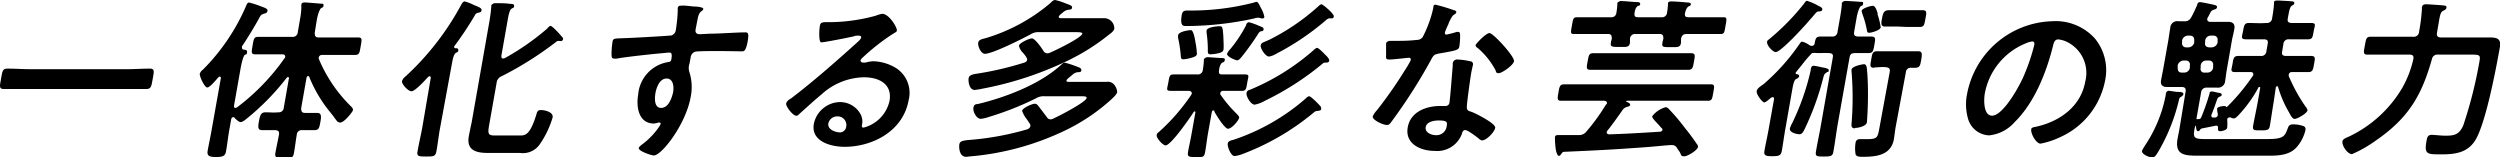
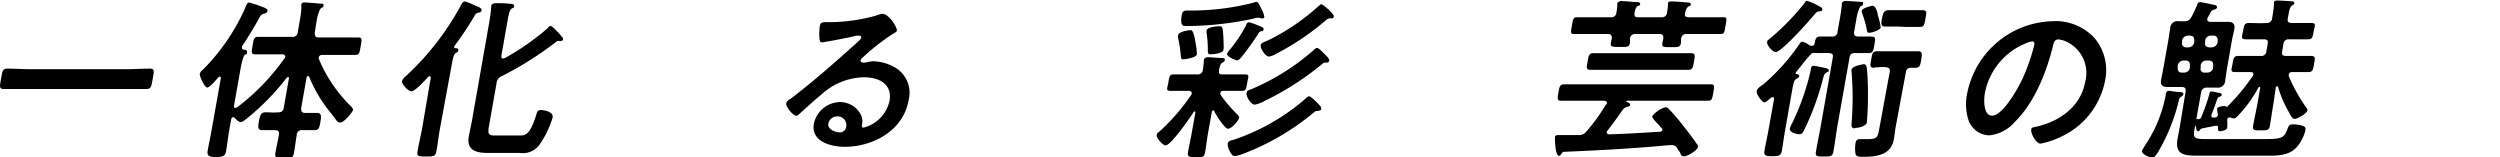
<svg xmlns="http://www.w3.org/2000/svg" viewBox="0 0 244.88 15.41">
  <title>img-mv-sub-title</title>
  <g id="レイヤー_2" data-name="レイヤー 2">
    <g id="レイヤー_2-2" data-name="レイヤー 2">
      <path d="M2.68,8.72c-.77,0-1.55,0-2.31,0-.48,0-.4-.27-.27-1s.14-1,.62-1c.76,0,1.52.06,2.3.06h9.35c.78,0,1.56-.06,2.32-.06.48,0,.4.28.27,1s-.14,1-.63,1c-.77,0-1.52,0-2.29,0Z" />
      <path d="M22.84,11.48c-.11,0-.16.09-.19.19l-.18,1c-.13.71-.2,1.44-.33,2.15-.08.48-.34.56-1,.56s-.88-.13-.8-.61c.12-.69.28-1.4.4-2.1l.89-5c0-.08,0-.16-.09-.16a.23.23,0,0,0-.15.06c-.19.22-.83,1-1.09,1s-.77-1.08-.73-1.35a.8.8,0,0,1,.3-.39A20,20,0,0,0,24.1.59c.06-.13.11-.34.3-.34a8.59,8.59,0,0,1,1.13.36c.4.15.71.24.67.46s-.21.23-.34.27c-.31.1-.34.18-.52.52-.41.75-1.17,2-1.64,2.68a.34.34,0,0,0,0,.12c0,.12.05.18.16.2s.38,0,.34.27-.1.17-.21.24-.28.49-.46,1.54l-.61,3.45c0,.12,0,.21.15.21a.47.47,0,0,0,.17-.07,21.37,21.37,0,0,0,4.62-4.78.22.22,0,0,0,.08-.15c0-.24-.21-.25-.28-.25h-.88c-.6,0-1.19,0-1.79,0-.41,0-.36-.22-.25-.85s.12-.86.55-.86c.6,0,1.18,0,1.78,0h1.53a.49.49,0,0,0,.57-.47l.24-1.39A6.53,6.53,0,0,0,29.52.68a.78.78,0,0,1,0-.21c0-.2.18-.23.35-.23s1.29.1,1.6.12c.12,0,.25,0,.22.2s-.13.15-.25.25-.3.54-.41,1.15L30.83,3.2c0,.34.07.47.4.47h2.06l1.8,0c.41,0,.35.22.24.86s-.13.85-.54.85c-.61,0-1.18,0-1.79,0H31.56c-.16,0-.3.07-.33.24a.16.16,0,0,0,0,.15,14.13,14.13,0,0,0,3.15,4.65c.1.11.22.22.19.38S33.71,12,33.35,12s-.32-.17-1-1a13.36,13.36,0,0,1-2.07-3.49s-.06-.07-.11-.07-.11.09-.14.15l-.53,3c0,.34.07.47.4.47s.78,0,1.16,0,.44.25.33.84-.13.85-.61.85-.77,0-1.17,0a.47.47,0,0,0-.54.44c-.1.59-.17,1.18-.27,1.76s-.29.52-1,.52-.91,0-.82-.52.24-1.17.34-1.74c.06-.34-.07-.46-.4-.46s-.83,0-1.24,0-.43-.25-.32-.85S25.55,11,26,11s.82.05,1.24,0a.49.49,0,0,0,.56-.47l.5-2.85c0-.08,0-.13-.08-.13a.15.15,0,0,0-.13.06,24,24,0,0,1-3.91,4c-.16.13-.42.35-.61.35s-.51-.32-.64-.47A.19.19,0,0,0,22.84,11.48Z" />
      <path d="M42.19,7.65c0-.08,0-.18-.1-.18a.25.25,0,0,0-.17.08c-.26.29-1.26,1.39-1.61,1.39s-1-.74-.93-1a1.06,1.06,0,0,1,.37-.48,26.7,26.7,0,0,0,5.43-7c.08-.14.18-.32.35-.32a5,5,0,0,1,.87.34c.38.17.81.29.77.52s-.19.21-.3.24a.46.46,0,0,0-.38.3,33.49,33.49,0,0,1-2,3,.08.08,0,0,0,0,.06.1.1,0,0,0,.1.12c.13,0,.34,0,.3.22s-.09.14-.24.24-.27.41-.36.93L43.1,12.57c-.14.74-.21,1.49-.35,2.23-.09.53-.29.53-1,.53s-.95,0-.85-.51c.13-.75.31-1.51.45-2.25ZM53.93,2.54c.17,0,.86.76,1,.93s.25.24.22.39a.24.24,0,0,1-.23.17L54.7,4a.55.55,0,0,0-.3.16,33.48,33.48,0,0,1-5.25,3.3.79.79,0,0,0-.51.68l-.73,4.13c-.14.81-.11,1,.54,1H51c.5,0,.94-.16,1.5-1.93.12-.41.15-.56.49-.56s1.24.18,1.14.73a9.15,9.15,0,0,1-1.27,2.64,2,2,0,0,1-1.93.83H47.77c-1.15,0-2.09-.27-1.85-1.63.09-.47.2-1,.29-1.42l1.7-9.67c.1-.54.17-1.12.21-1.56,0-.05,0-.12,0-.17s.2-.22.35-.22c.34,0,1.13,0,1.5.07.14,0,.43,0,.39.22s-.07.13-.25.25-.28.51-.38,1.1l-.62,3.51c0,.14,0,.27.18.27a.49.49,0,0,0,.18-.05,24.45,24.45,0,0,0,4.13-2.88C53.7,2.68,53.81,2.54,53.93,2.54Z" />
-       <path d="M68,.64c.41,0,.91.09.89.24a.34.34,0,0,1-.14.19c-.13.08-.3.22-.4.71s-.14.73-.21,1.08.1.49.41.49l1-.05c.85,0,2.71-.13,3.45-.13.27,0,.37.1.24.86-.18,1-.38,1-.56,1S71.15,5,70.18,5c-.3,0-1.91,0-2.1.07a.66.66,0,0,0-.43.56l-.11.59a1.32,1.32,0,0,0,0,.88,4.84,4.84,0,0,1,.12,2.37c-.48,2.73-2.86,5.76-3.62,5.76-.2,0-1.52-.42-1.47-.73,0-.13.36-.37.48-.47a7.18,7.18,0,0,0,1.53-1.64.91.91,0,0,0,.13-.26.1.1,0,0,0-.1-.12.36.36,0,0,0-.14,0,2.17,2.17,0,0,1-.41.09c-1.5,0-1.76-1.6-1.55-2.83a3.51,3.51,0,0,1,3-3.2.27.27,0,0,0,.24-.21c.12-.62,0-.71-.18-.71s-.94.09-1.15.1c-.91.09-3.17.33-4,.49a1.27,1.27,0,0,1-.26,0c-.28,0-.25-.24-.26-.46A8.32,8.32,0,0,1,60,4.08c.06-.34.21-.3,1.06-.34.47,0,4.55-.23,4.71-.27A.63.63,0,0,0,66.19,3a15.35,15.35,0,0,0,.2-2.1.33.33,0,0,1,0-.14.25.25,0,0,1,.26-.2C67.05.51,67.56.61,68,.64ZM64.2,9.13c-.08.51-.13,1.44.56,1.44s1-.87,1.14-1.39.11-1.49-.6-1.49S64.29,8.62,64.2,9.13Z" />
      <path d="M87.85,3c0,.12-.23.22-.44.35a21.08,21.08,0,0,0-2.89,2.27.71.71,0,0,0-.23.29c0,.14.1.22.26.22l.23,0A3.49,3.49,0,0,1,85.49,6a4.46,4.46,0,0,1,2,.51A2.88,2.88,0,0,1,89,9.82c-.53,3-3.51,4.56-6.27,4.56-1.43,0-3.36-.58-3-2.3A2.66,2.66,0,0,1,82.23,10a2.28,2.28,0,0,1,2.07,1.2,1.49,1.49,0,0,1,.12,1.08c0,.12,0,.22.17.22a3.49,3.49,0,0,0,2.54-2.61c.29-1.64-1-2.32-2.5-2.32a6.32,6.32,0,0,0-4.14,1.66c-.79.65-1.53,1.34-2.27,2a.29.29,0,0,1-.21.11c-.36,0-1.07-.94-1-1.21s.32-.39.5-.51c2-1.51,4.4-3.61,6.29-5.32.16-.14.52-.44.55-.61s-.12-.2-.26-.2-.31,0-.42.06c-.43.11-2.94.6-3.22.6s-.2-1.27-.15-1.56.09-.42.6-.42h.42a17.4,17.4,0,0,0,4.46-.63,2.69,2.69,0,0,1,.68-.19C87.13,1.42,87.9,2.71,87.85,3ZM82,11.4a.88.88,0,0,0-.86.68c-.11.6.67.89,1.18.89a.63.63,0,0,0,.57-.57A.85.85,0,0,0,82,11.4Z" />
-       <path d="M100.93,12.35a.32.32,0,0,0-.05-.22c-.08-.12-.18-.26-.27-.41a2.87,2.87,0,0,1-.49-.85c0-.29,1-.71,1.23-.71s.33.19.43.31c.23.3.54.71.76,1a.41.41,0,0,0,.36.22.55.55,0,0,0,.3-.09c.51-.22,3.16-1.59,3.24-2,0-.16-.18-.17-.54-.17h-3.56a1.41,1.41,0,0,0-.86.2,29.39,29.39,0,0,1-4.7,1.85,3.14,3.14,0,0,1-.71.16c-.43,0-.79-.72-.72-1.1s.3-.32.51-.37c2.61-.63,6-1.9,8.09-3.83.12-.11.21-.2.36-.2a9.29,9.29,0,0,1,1.14.37c.27.1.5.17.47.38s-.21.17-.31.18a.87.87,0,0,0-.58.27c-.32.26-.54.43-.56.53s0,.13.16.15h2l1.75,0a.8.8,0,0,1,.82.36,1.27,1.27,0,0,1,.23.63c0,.2-.43.59-.59.74a18.85,18.85,0,0,1-4.7,3.12,26.64,26.64,0,0,1-9,2.44c-.16,0-.37.05-.51.05-.67,0-.71-.93-.66-1.22s.27-.38,1.07-.44a27.84,27.84,0,0,0,5.64-1.05C100.79,12.57,100.9,12.5,100.93,12.35Zm1.67-7.13a.54.54,0,0,0,.27-.07c.48-.2,3.07-1.44,3.15-1.86,0-.12-.29-.14-.55-.14h-3.68a1.36,1.36,0,0,0-.8.19c-.8.44-3.77,1.93-4.51,1.93-.41,0-.72-.77-.66-1.09s.37-.34.82-.47A17.53,17.53,0,0,0,102.9.29c.12-.12.27-.29.45-.29a6.29,6.29,0,0,1,1,.32c.35.14.7.21.66.43s-.2.18-.33.2a1.07,1.07,0,0,0-.6.3c-.1.07-.35.26-.37.38s.09.15.18.15h2.71l1.55,0a1,1,0,0,1,1,1c0,.24-.38.51-.58.66a20.84,20.84,0,0,1-3.92,2.47,33.43,33.43,0,0,1-8.44,2.78,6.69,6.69,0,0,1-.74.12c-.55,0-.64-.88-.59-1.15s.3-.36.73-.43a31.37,31.37,0,0,0,4.73-1.1c.13-.05.25-.11.27-.27s-.18-.42-.39-.67a1.42,1.42,0,0,1-.41-.7c0-.27,1-.73,1.28-.73s1,1,1.13,1.26A.47.47,0,0,0,102.6,5.22Z" />
      <path d="M118.84,10.82c-.08,0-.13.09-.14.15l-.38,2.12c-.1.59-.17,1.19-.27,1.78s-.27.51-.92.51-.84,0-.76-.49.25-1.21.35-1.8l.37-2.07c0-.06,0-.11-.07-.11a.16.16,0,0,0-.09.05c-.34.54-2.23,3.28-2.76,3.28-.28,0-.92-.74-.87-1s.14-.22.27-.36a19.48,19.48,0,0,0,3.1-3.57.51.51,0,0,0,.07-.15c0-.24-.22-.26-.29-.26h-.19c-.53,0-1.07,0-1.58,0s-.35-.19-.24-.82.13-.79.52-.79,1,0,1.58,0h.74a.48.48,0,0,0,.54-.44,8.39,8.39,0,0,0,.1-.86s0-.12,0-.17.19-.22.35-.22,1,.07,1.29.08.45,0,.41.21-.15.2-.25.25-.25.27-.31.71.07.44.4.44h.53c.54,0,1.08,0,1.59,0s.34.2.24.81-.13.8-.52.8-1,0-1.58,0h-.24c-.14,0-.27.05-.29.21a.24.24,0,0,0,0,.15,12.67,12.67,0,0,0,1.57,1.86c.08.1.29.27.27.41-.06.3-.74,1.08-1.09,1.08s-1.18-1.39-1.35-1.69C119,10.84,118.91,10.82,118.84,10.82Zm-2.13-5.16a4.29,4.29,0,0,1-.78.15c-.26,0-.25-.15-.27-.36a12.3,12.3,0,0,0-.26-1.72.9.9,0,0,1,0-.28c.07-.39,1.14-.5,1.25-.5s.29.17.45,1.2a7.28,7.28,0,0,1,.14,1.17C117.17,5.49,117.09,5.54,116.71,5.66Zm6.92-3.85a1.53,1.53,0,0,1-.29-.07.74.74,0,0,0-.17,0,.88.88,0,0,0-.32.07,31.47,31.47,0,0,1-6.7.74c-.24,0-.59,0-.39-1.11.07-.39.29-.41.62-.41a24.54,24.54,0,0,0,6.45-.78.86.86,0,0,1,.25-.07c.17,0,.34.43.42.58a2.76,2.76,0,0,1,.35.91A.2.2,0,0,1,123.63,1.81Zm-4.44,3.44a4.5,4.5,0,0,1-.63.07c-.26,0-.26-.17-.25-.53a11.58,11.58,0,0,0-.12-1.56,1,1,0,0,1,0-.25c.06-.32,1-.41,1.28-.41s.3.14.36,1c0,.24.07,1.15,0,1.34S119.58,5.17,119.19,5.25Zm4.32-2.19a.47.47,0,0,0-.26.24,25,25,0,0,1-1.66,2.31c-.11.11-.25.3-.4.3s-1-.34-1-.63a1.36,1.36,0,0,1,.32-.47,13,13,0,0,0,1.55-2.34c0-.12.13-.29.29-.29a6.63,6.63,0,0,1,1,.36c.24.1.45.15.42.34S123.64,3.05,123.51,3.06ZM129,10.87a.49.49,0,0,0-.3.14,24.23,24.23,0,0,1-7,4.08,3.37,3.37,0,0,1-.77.2c-.35,0-.72-.91-.67-1.22s.4-.32.6-.39a20.7,20.7,0,0,0,7-4c.1-.1.25-.25.39-.25s.84.69,1,.88a.41.41,0,0,1,.16.36C129.44,10.82,129.17,10.86,129,10.87Zm.84-4.74c-.21,0-.24.07-.49.27a27.62,27.62,0,0,1-5.45,3.47,3.1,3.1,0,0,1-1,.38c-.39,0-.85-.82-.8-1.12s.22-.29.39-.36a22.48,22.48,0,0,0,6.16-3.84c.09-.09.25-.24.37-.24s.55.42.66.54.55.49.52.7S130,6.13,129.87,6.13Zm.4-4.34a.77.77,0,0,0-.41.23A25.2,25.2,0,0,1,125,5.27a2,2,0,0,1-.69.27c-.36,0-.87-.8-.82-1.09s.24-.27.87-.57A21.4,21.4,0,0,0,129.12.63c.1-.09.21-.21.33-.21s1.24.93,1.2,1.19S130.39,1.79,130.27,1.79Z" />
-       <path d="M142.41,1c.08,0,.26.08.24.2s-.15.19-.33.31a3.26,3.26,0,0,0-.46.89,6.58,6.58,0,0,0-.33.77c0,.11,0,.22.15.22a10.37,10.37,0,0,0,1-.26.51.51,0,0,1,.17,0c.21,0,.17.3.17.51a6.67,6.67,0,0,1-.07.89c-.06.38-.28.41-1.91.7-.64.1-.64.22-.95.78a52.62,52.62,0,0,1-3.86,6c-.13.17-.2.23-.39.23-.38,0-1.44-.49-1.38-.84a2.22,2.22,0,0,1,.42-.61,42.27,42.27,0,0,0,2.73-3.91,7.49,7.49,0,0,0,.58-1,.18.18,0,0,0-.2-.22c-.14,0-1.49.17-1.89.17s-.33-.15-.33-.54c0-.2,0-.81,0-1S136,4,136.21,4H137a15.44,15.44,0,0,0,1.79-.09.7.7,0,0,0,.56-.27A11.51,11.51,0,0,0,140.4.75c0-.12,0-.29.21-.29A16.94,16.94,0,0,1,142.41,1ZM144,6c.18,0,.32.15.28.35,0,0-.13.54-.19.9s-.43,2.93-.41,3.28.22.33.46.43l.16.06c.37.16,2.23,1.09,2.16,1.5s-.85,1.23-1.28,1.23c-.17,0-.3-.15-.41-.24s-1-.77-1.24-.77-.3.23-.34.39a2.58,2.58,0,0,1-2.68,1.65c-1.4,0-2.9-.72-2.62-2.3s1.86-2.1,3.22-2.1h.45a.37.37,0,0,0,.41-.29c.09-.54.27-3,.33-3.65,0-.09,0-.16,0-.24a.42.42,0,0,1,.48-.37A6.69,6.69,0,0,1,144,6Zm-4.35,6.45c-.1.52.54.79,1,.79a1,1,0,0,0,1.06-.91c.06-.34.07-.53-.79-.53C140.5,11.8,139.74,11.91,139.65,12.45ZM148.3,6c-.07.4-1.19,1.17-1.5,1.17s-.25-.19-.32-.31a7.42,7.42,0,0,0-1.76-2.18c-.06,0-.2-.16-.18-.27s1-1.17,1.36-1.17S148.38,5.54,148.3,6Z" />
      <path d="M157.41,10.13c0-.19-.11-.24-.28-.26h-2.08c-.71,0-1.42,0-2.13,0-.41,0-.37-.21-.27-.8s.15-.81.56-.81c.7,0,1.4,0,2.1,0h10.12c.72,0,1.43,0,2.14,0,.41,0,.36.2.25.81s-.12.8-.54.8c-.7,0-1.4,0-2.12,0h-5.8a.07.07,0,0,0-.06.05.09.09,0,0,0,0,.06c.11,0,.4.15.38.28s-.13.16-.24.19a.8.8,0,0,0-.55.39c-.56.79-.83,1.18-1.43,1.95a.28.28,0,0,0-.08.15c0,.15.09.2.22.22,1.66-.05,3.31-.15,5-.26a.24.24,0,0,0,.24-.18c0-.07,0-.1-.06-.15s-.29-.33-.42-.46c-.32-.34-.55-.59-.52-.73a2.55,2.55,0,0,1,1.31-.88.44.44,0,0,1,.31.17A19.2,19.2,0,0,1,165,12.48c.43.53.85,1.09,1.23,1.66a.33.33,0,0,1,.09.26c-.06.32-1,.91-1.35.91s-.28-.15-.45-.44c-.07-.1-.16-.22-.25-.37a.55.55,0,0,0-.52-.29c-.37,0-1.43.12-2.33.19-3.09.23-4.75.32-8.2.47-.16,0-.21.1-.32.25s-.13.14-.23.14-.24-.32-.29-.71a8.51,8.51,0,0,1-.07-1.09c0-.22.2-.23.37-.23h2a.87.87,0,0,0,.72-.36,18.39,18.39,0,0,0,1.88-2.59A.55.55,0,0,0,157.41,10.13Zm5.32-8.44a.49.49,0,0,0,.56-.45,6.73,6.73,0,0,0,.09-.77V.34c0-.19.21-.2.35-.2.31,0,1.14.06,1.48.1.11,0,.44,0,.41.18s-.11.14-.22.21-.25.22-.34.62.1.44.4.44h1.71c.57,0,1.17,0,1.67,0,.35,0,.29.19.18.83s-.12.81-.47.81c-.51,0-1.09,0-1.66,0h-1.68c-.33,0-.47.14-.55.46,0,.12,0,.25,0,.39-.08.46-.27.44-1,.44s-.9,0-.82-.41c0-.13.07-.3.09-.42,0-.32-.06-.46-.38-.46h-2.34a.49.49,0,0,0-.55.46c0,.13,0,.25,0,.39-.08.46-.31.42-1,.42s-.95,0-.87-.39c0-.15.07-.29.09-.42,0-.32-.06-.46-.38-.46h-1.66c-.58,0-1.17,0-1.69,0-.34,0-.29-.18-.18-.81s.13-.83.47-.83c.5,0,1.1,0,1.68,0h1.67a.48.48,0,0,0,.54-.45,5.76,5.76,0,0,0,.09-.8s0-.1,0-.14.21-.2.34-.2c.3,0,1.18.09,1.5.1.12,0,.43,0,.4.19s-.1.14-.23.2-.27.29-.32.66.06.44.39.44Zm-5,5.15c-.64,0-1.3,0-1.93,0-.45,0-.4-.22-.29-.82s.13-.81.57-.81c.64,0,1.28,0,1.92,0h5.69c.66,0,1.3,0,1.95,0,.45,0,.39.24.29.81s-.13.82-.57.82c-.66,0-1.29,0-1.94,0Z" />
      <path d="M181.16,5.67,180,12.21c-.15.86-.25,1.74-.41,2.61-.08.49-.26.51-.94.51s-.86,0-.77-.51c.15-.87.34-1.75.49-2.61l1.15-6.54c.06-.32,0-.45-.38-.47s-.73,0-1.1,0H178a2.15,2.15,0,0,0-.51,0,11.93,11.93,0,0,0-1,1.17s-.61.74-.61.77,0,.11.1.12.28.07.25.21-.15.2-.31.28-.26.43-.36,1l-.69,3.93c-.12.67-.21,1.37-.33,2.06-.09.48-.24.56-.94.56s-.85-.08-.76-.58c.12-.69.28-1.37.39-2l.54-3c0-.1,0-.2-.12-.2s-.17.05-.27.13-.41.38-.58.38-.79-.8-.73-1.11.5-.54.69-.69a20.42,20.42,0,0,0,3.51-3.93c.07-.1.14-.22.26-.22a2,2,0,0,1,.7.34l.14.07a.42.42,0,0,0,.12,0,.26.26,0,0,0,.26-.25c.09-.51.17-.66.57-.66s.77,0,1.14,0a.48.48,0,0,0,.53-.47l.25-1.41c.08-.46.14-.9.17-1.22,0-.07,0-.12,0-.17s.17-.22.33-.22,1.24.07,1.5.09.28,0,.25.2-.11.15-.23.24-.3.54-.41,1.17l-.23,1.32c-.06.34.05.45.4.47l1.27,0c.47,0,.41.23.31.81s-.13.81-.59.81-.84,0-1.27,0S181.22,5.33,181.16,5.67Zm-3-4.55c-.19,0-.23.07-.69.61-.13.13-.26.29-.43.49-.41.47-2.61,2.88-3.1,2.88-.3,0-.9-.66-.85-1,0-.15.18-.23.3-.34A23.53,23.53,0,0,0,176.67.41c.16-.22.21-.33.33-.33a5.53,5.53,0,0,1,1.13.5c.13.06.4.17.37.35S178.32,1.1,178.19,1.12Zm.74,6c-.17.1-.21.13-.32.54a26.63,26.63,0,0,1-1.82,5c-.13.25-.24.49-.5.49s-1-.17-.94-.56a2.25,2.25,0,0,1,.22-.51,23.85,23.85,0,0,0,1.82-5.18c0-.18.06-.46.29-.46a7.51,7.51,0,0,1,.75.14c.51.1.76.14.73.34S179,7,178.93,7.08Zm2.79,5.45c-.36,0-.35-.25-.32-.54a31.34,31.34,0,0,0,0-4.94.94.94,0,0,1,0-.29c.06-.32,1.07-.51,1.22-.51s.23.15.26.32c.07.56.09,1.12.11,1.68a36.5,36.5,0,0,1-.09,3.66C182.85,12.35,182.05,12.53,181.72,12.53Zm1.9-5.93c-.48,0-.4-.25-.3-.81s.11-.81.59-.81.85,0,1.3,0h1.32c.49,0,1,0,1.39,0s.4.24.3.81-.13.81-.61.81h-.37a.47.47,0,0,0-.53.46l-1,5.36c-.07.39-.1.78-.17,1.17-.28,1.61-1.8,1.73-3.07,1.73-.24,0-.59,0-.68-.24a3.39,3.39,0,0,1,0-1.15.38.38,0,0,1,.4-.34l.67,0c1.07,0,1.09-.14,1.27-1.14l1-5.43c.06-.34-.06-.44-.39-.48S184,6.6,183.62,6.6Zm.31-5.26a7,7,0,0,1,.32,1.3c-.05.29-.91.53-1.12.53s-.21-.12-.24-.29a9.35,9.35,0,0,0-.45-1.59c0-.09-.07-.17-.05-.26,0-.25.88-.5,1.07-.5S183.76.76,183.93,1.34Zm2,1.22c-.43,0-.85,0-1.27,0s-.37-.34-.28-.81S184.52,1,185,1l1.23,0h.85l1.26,0c.44,0,.36.3.26.83-.12.69-.17.81-.6.81-.24,0-.62,0-1.2,0Z" />
      <path d="M205.19,3.76a4.9,4.9,0,0,1,1,4.17,7.64,7.64,0,0,1-4.32,5.47,8,8,0,0,1-2,.67c-.44,0-1-1.05-.9-1.42,0-.17.3-.2.48-.24,2.34-.52,4.37-2,4.8-4.4a3.38,3.38,0,0,0-2-4,2.75,2.75,0,0,0-.63-.15c-.39,0-.46.37-.53.66-.62,2.47-1.76,5.49-3.75,7.44a3.84,3.84,0,0,1-2.5,1.3,2.23,2.23,0,0,1-2.06-1.61,5.08,5.08,0,0,1-.11-2.4A8.75,8.75,0,0,1,201,2.08,5.18,5.18,0,0,1,205.19,3.76Zm-6.77.49a6.59,6.59,0,0,0-4,4.88c-.11.62-.16,2.2.71,2.2s2.17-1.93,3-3.66a19.57,19.57,0,0,0,1.14-3.3c0-.17,0-.31-.22-.31A2.2,2.2,0,0,0,198.42,4.25Z" />
      <path d="M213.2,9c.31,0,.7,0,.67.23a.42.42,0,0,1-.16.21c-.25.15-.23.15-.31.49a18.24,18.24,0,0,1-2,4.94c-.17.26-.32.56-.58.56s-1.08-.32-1-.66c0-.1.45-.76.54-.91a13.29,13.29,0,0,0,1.78-4.56c0-.17.06-.41.32-.41Zm1.43-7.29c.22-.39.4-.81.59-1.22,0-.13.1-.28.27-.28s1,.18,1.23.23.47.09.44.27-.17.19-.3.24a.49.49,0,0,0-.3.2c-.07.12-.22.43-.3.56a.44.44,0,0,0-.06.16c0,.25.21.27.28.27h.69c.36,0,.72,0,1.1,0s.68.17.59.68-.17.76-.24,1.14l-.49,2.81c-.07.37-.1.74-.17,1.13a.7.7,0,0,1-.81.68c-.34,0-.68,0-1,0a.52.52,0,0,0-.55.48l-.45,2.54c0,.07,0,.08.09.07h.14a.28.28,0,0,0,.24-.19,20.52,20.52,0,0,0,.81-2.32c0-.1.05-.2.22-.2s.55.12.68.13.32.07.29.21a.18.18,0,0,1-.16.15c-.13.07-.21.08-.27.25-.19.49-.15.48-.58,1.56a.08.08,0,0,0,0,.07.15.15,0,0,0,.15.18h.21c.15,0,.24-.1.27-.24l0-.1a2.49,2.49,0,0,1-.07-.51c0-.2.51-.27.67-.27s.17,0,.22.08a.09.09,0,0,0,.08,0s0,0,0,0a19.74,19.74,0,0,0,2.5-3,.27.27,0,0,0,.08-.17c0-.17-.09-.24-.25-.24-.51,0-1,0-1.53,0s-.35-.26-.26-.8.12-.78.57-.78c.62,0,1.23,0,1.85,0h.35A.49.49,0,0,0,222,5l.12-.67c.06-.34,0-.48-.4-.48-.56,0-1.16,0-1.72,0s-.39-.26-.29-.8.12-.8.58-.8,1.13.05,1.7,0a.5.5,0,0,0,.57-.48,12.16,12.16,0,0,0,.18-1.35c0-.07,0-.12,0-.17,0-.2.22-.2.37-.2s1.23.06,1.38.08.27.05.24.19-.09.15-.23.23-.24.33-.32.78l-.09.49c-.06.33.1.43.41.43h.1c.59,0,1.16,0,1.74,0s.4.22.29.8-.1.8-.57.8-1.14,0-1.73,0h-.1a.5.5,0,0,0-.57.48l-.11.67c-.07.34,0,.48.39.48h.55c.62,0,1.25,0,1.87,0,.46,0,.41.21.31.78s-.14.8-.57.8-1,0-1.58,0a.29.29,0,0,0-.33.24.38.38,0,0,0,0,.15,16,16,0,0,0,1.65,3c.07.08.2.25.18.37-.05.29-1,.83-1.25.83s-.44-.44-.53-.6a10.9,10.9,0,0,1-1.1-2.54s0-.06-.09-.06a.14.14,0,0,0-.13.12L222.71,10c-.13.76-.24,1.54-.37,2.32-.08.44-.27.45-.91.45s-.81,0-.73-.47c.14-.76.31-1.54.45-2.3l.24-1.38c0-.06,0-.1-.07-.1s-.08,0-.1.05a12.78,12.78,0,0,1-2,2.76c-.12.12-.27.27-.41.27a.67.67,0,0,1-.32-.1.29.29,0,0,0-.1,0,.23.23,0,0,0-.23.22,4.92,4.92,0,0,1,0,.76c0,.25-.47.37-.7.37s-.2-.13-.2-.39a.15.15,0,0,0-.15-.15h-.07l-1.3.26a.37.37,0,0,0-.28.2.18.18,0,0,1-.16.08c-.16,0-.16-.2-.21-.5a0,0,0,0,0,0-.06s-.06.06-.08.09l-.05.24c-.14.84-.09,1,1,1h6.18c1.54,0,1.66-.29,1.93-1,.11-.3.17-.44.58-.44a3.12,3.12,0,0,1,.82.12c.28.07.4.17.35.47a4,4,0,0,1-.84,1.63c-.77.88-2,.85-3,.85h-6.62c-1.38,0-2.35-.05-2.06-1.68.06-.32.13-.64.19-1L214.08,9c.06-.32-.05-.48-.39-.48h-.33c-.36,0-.73,0-1.11,0s-.66-.17-.57-.66.15-.76.22-1.15l.5-2.81c.06-.38.11-.77.18-1.14a.69.69,0,0,1,.81-.68l.54,0A.66.66,0,0,0,214.63,1.69ZM214.5,6.4a.38.38,0,0,0-.4-.47h-.22a.61.61,0,0,0-.57.47l0,.26c0,.28.11.45.4.45h.22a.56.56,0,0,0,.57-.45Zm-.19-2.91a.6.6,0,0,0-.57.47l0,.21a.39.39,0,0,0,.4.47h.22a.6.6,0,0,0,.57-.47l0-.21c0-.3-.09-.44-.4-.47Zm1.9,3.62a.57.57,0,0,0,.57-.45l0-.26a.39.39,0,0,0-.4-.47h-.27a.55.55,0,0,0-.55.47l0,.26a.35.35,0,0,0,.38.45ZM216,4.17c-.06.28.09.44.38.47h.27a.62.62,0,0,0,.57-.47l0-.21a.39.39,0,0,0-.4-.47h-.27A.55.55,0,0,0,216,4Z" />
-       <path d="M238.71,3.2c-.05.32.06.47.4.47H242c.64,0,1.29,0,1.92,0,.79,0,1.08.22.94,1-.37,2.08-1.33,7.13-2.31,8.91-.78,1.42-2.11,1.54-3.45,1.54s-1.66,0-1.42-1.3c.06-.36.12-.61.5-.61s.86.08,1.38.08c.84,0,1.32-.1,1.72-1a42.44,42.44,0,0,0,1.6-6.35c.11-.61-.08-.59-1-.59h-3.06a.54.54,0,0,0-.61.45c-1,3.53-2.27,5.76-5.54,8a12.31,12.31,0,0,1-2.29,1.3c-.42,0-1-.81-.93-1.25,0-.24.46-.39.67-.49a12.06,12.06,0,0,0,5.18-4.74,10.28,10.28,0,0,0,1.09-2.82c.07-.32-.06-.45-.37-.45h-2.13c-.67,0-1.35,0-2,0-.43,0-.37-.24-.25-.88s.13-.87.56-.87c.67,0,1.33,0,2,0h2.18a.51.51,0,0,0,.57-.47l.09-.52A17.75,17.75,0,0,0,237.23.9c0-.07,0-.12,0-.19.06-.29.28-.29.45-.29s1.52.09,1.73.12.25.09.22.24-.15.19-.34.29-.27.34-.36.84Z" />
    </g>
  </g>
</svg>